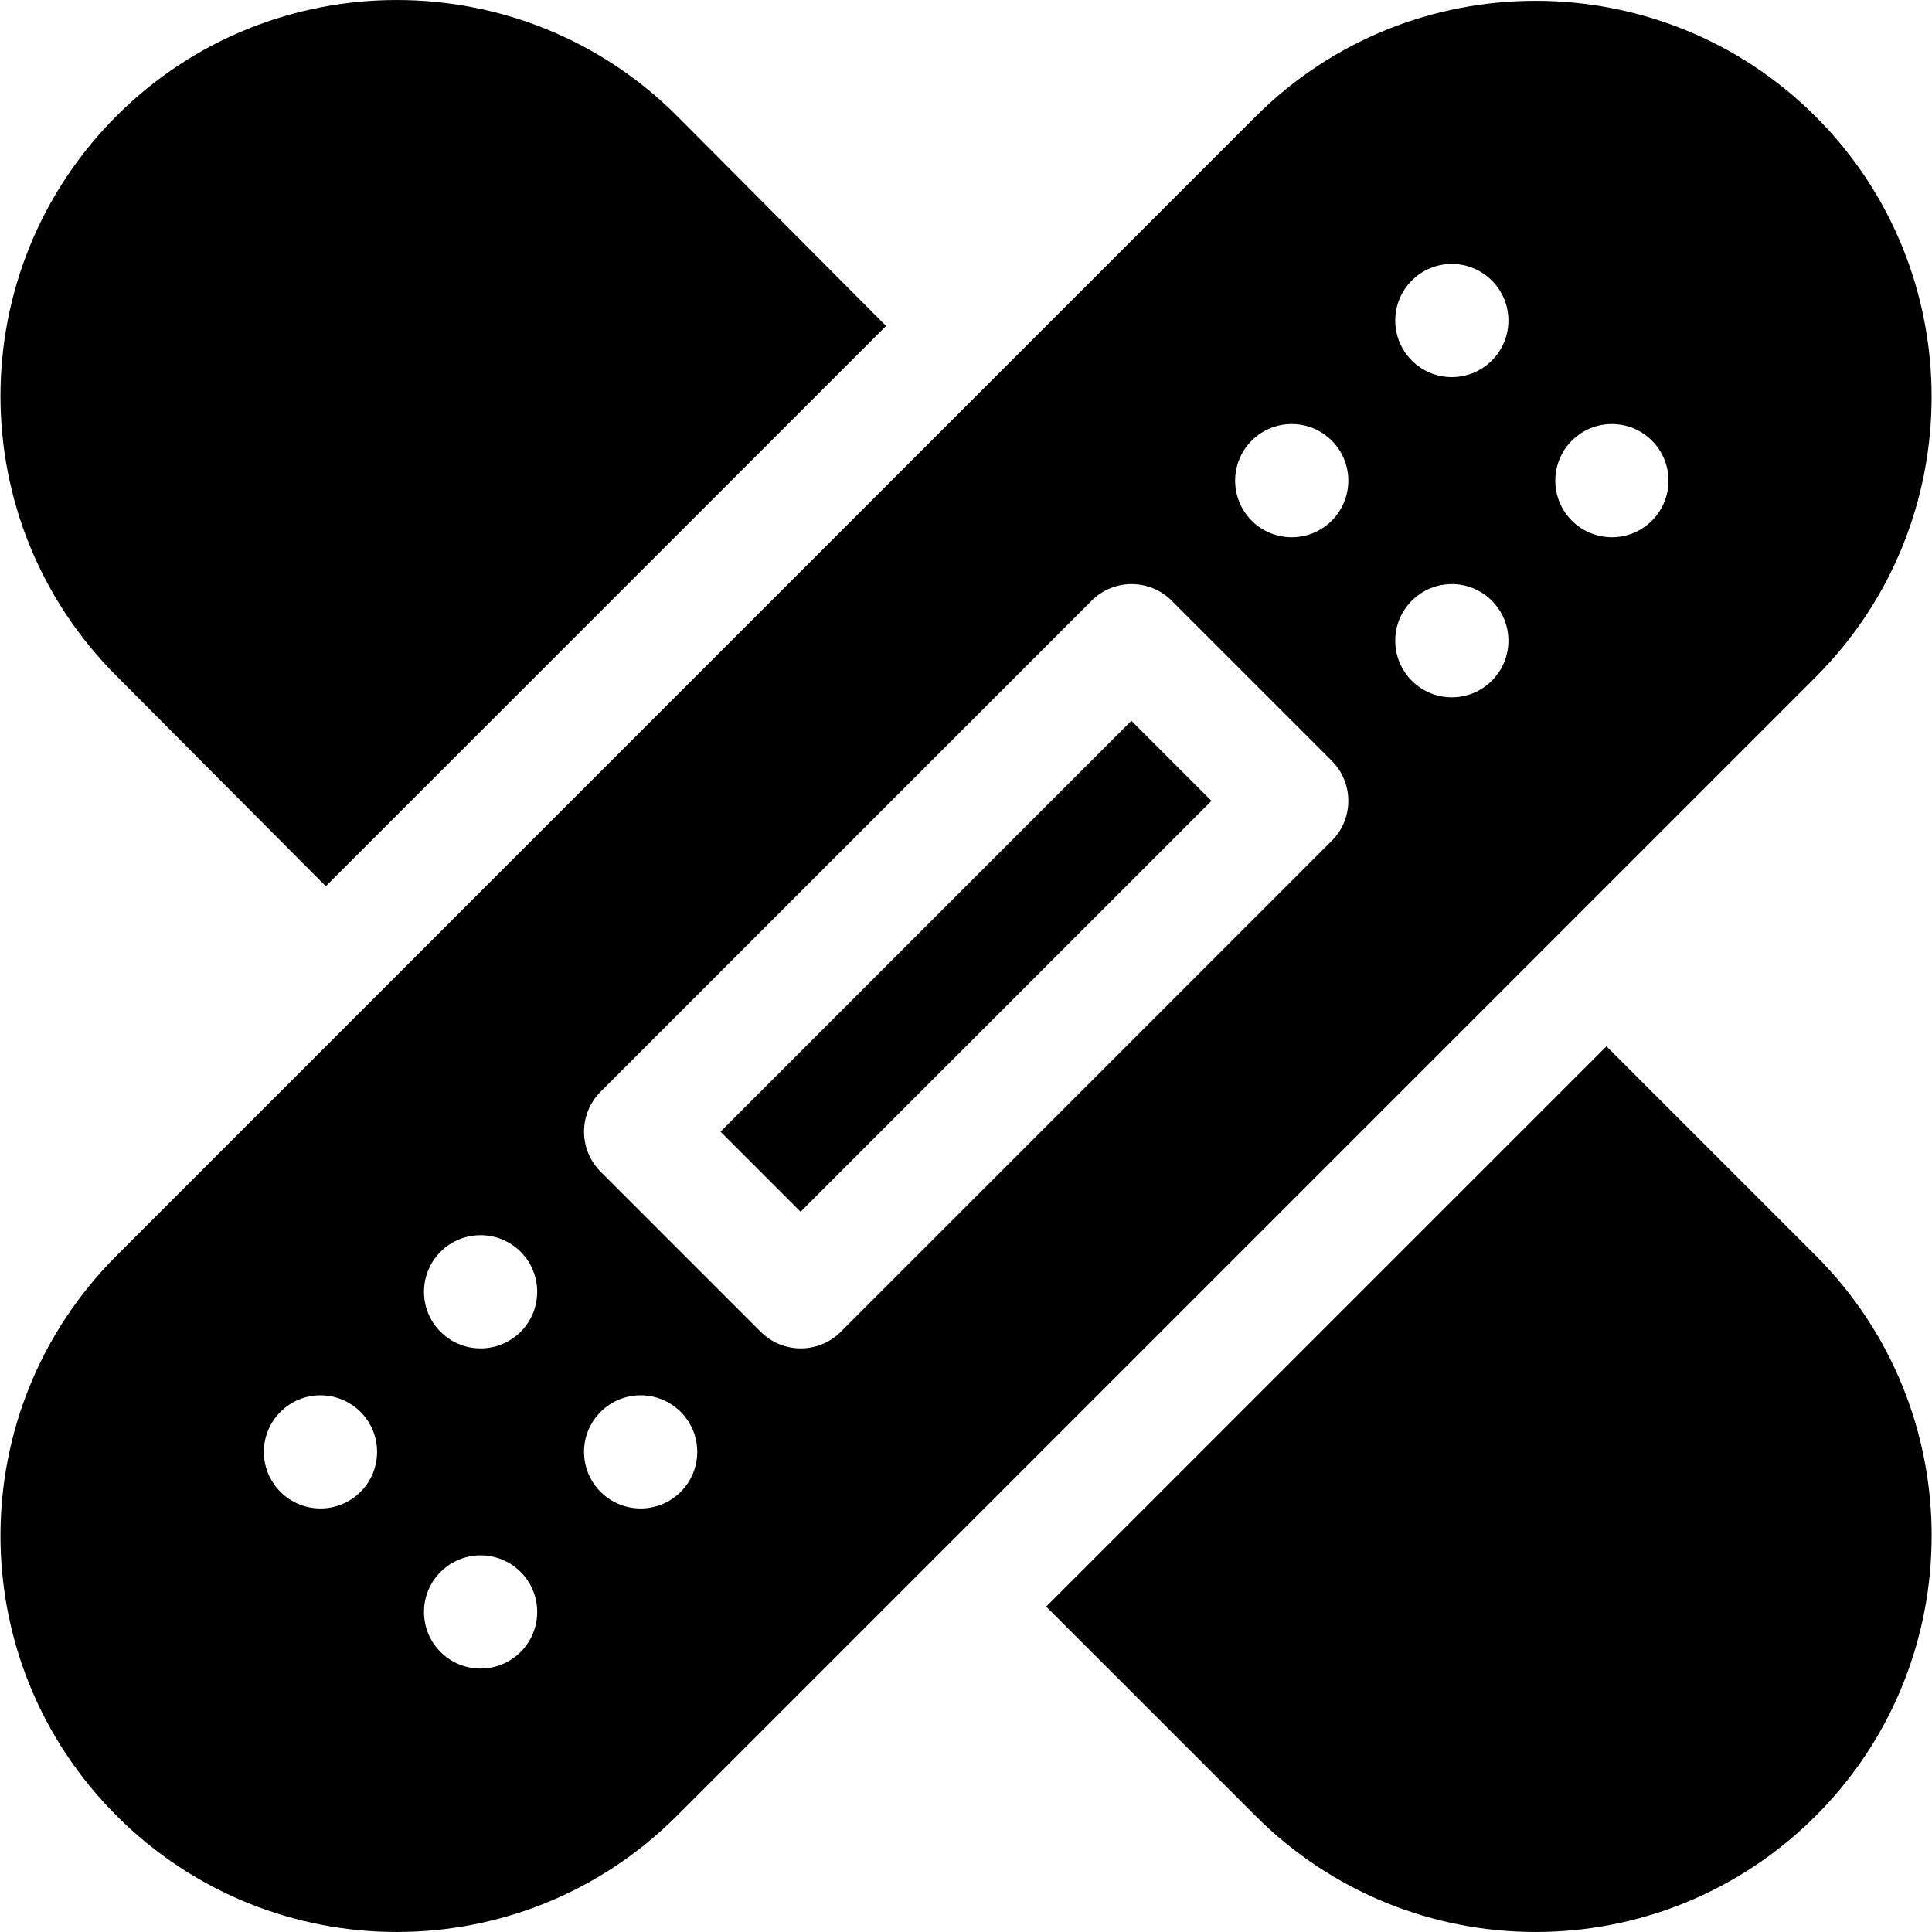
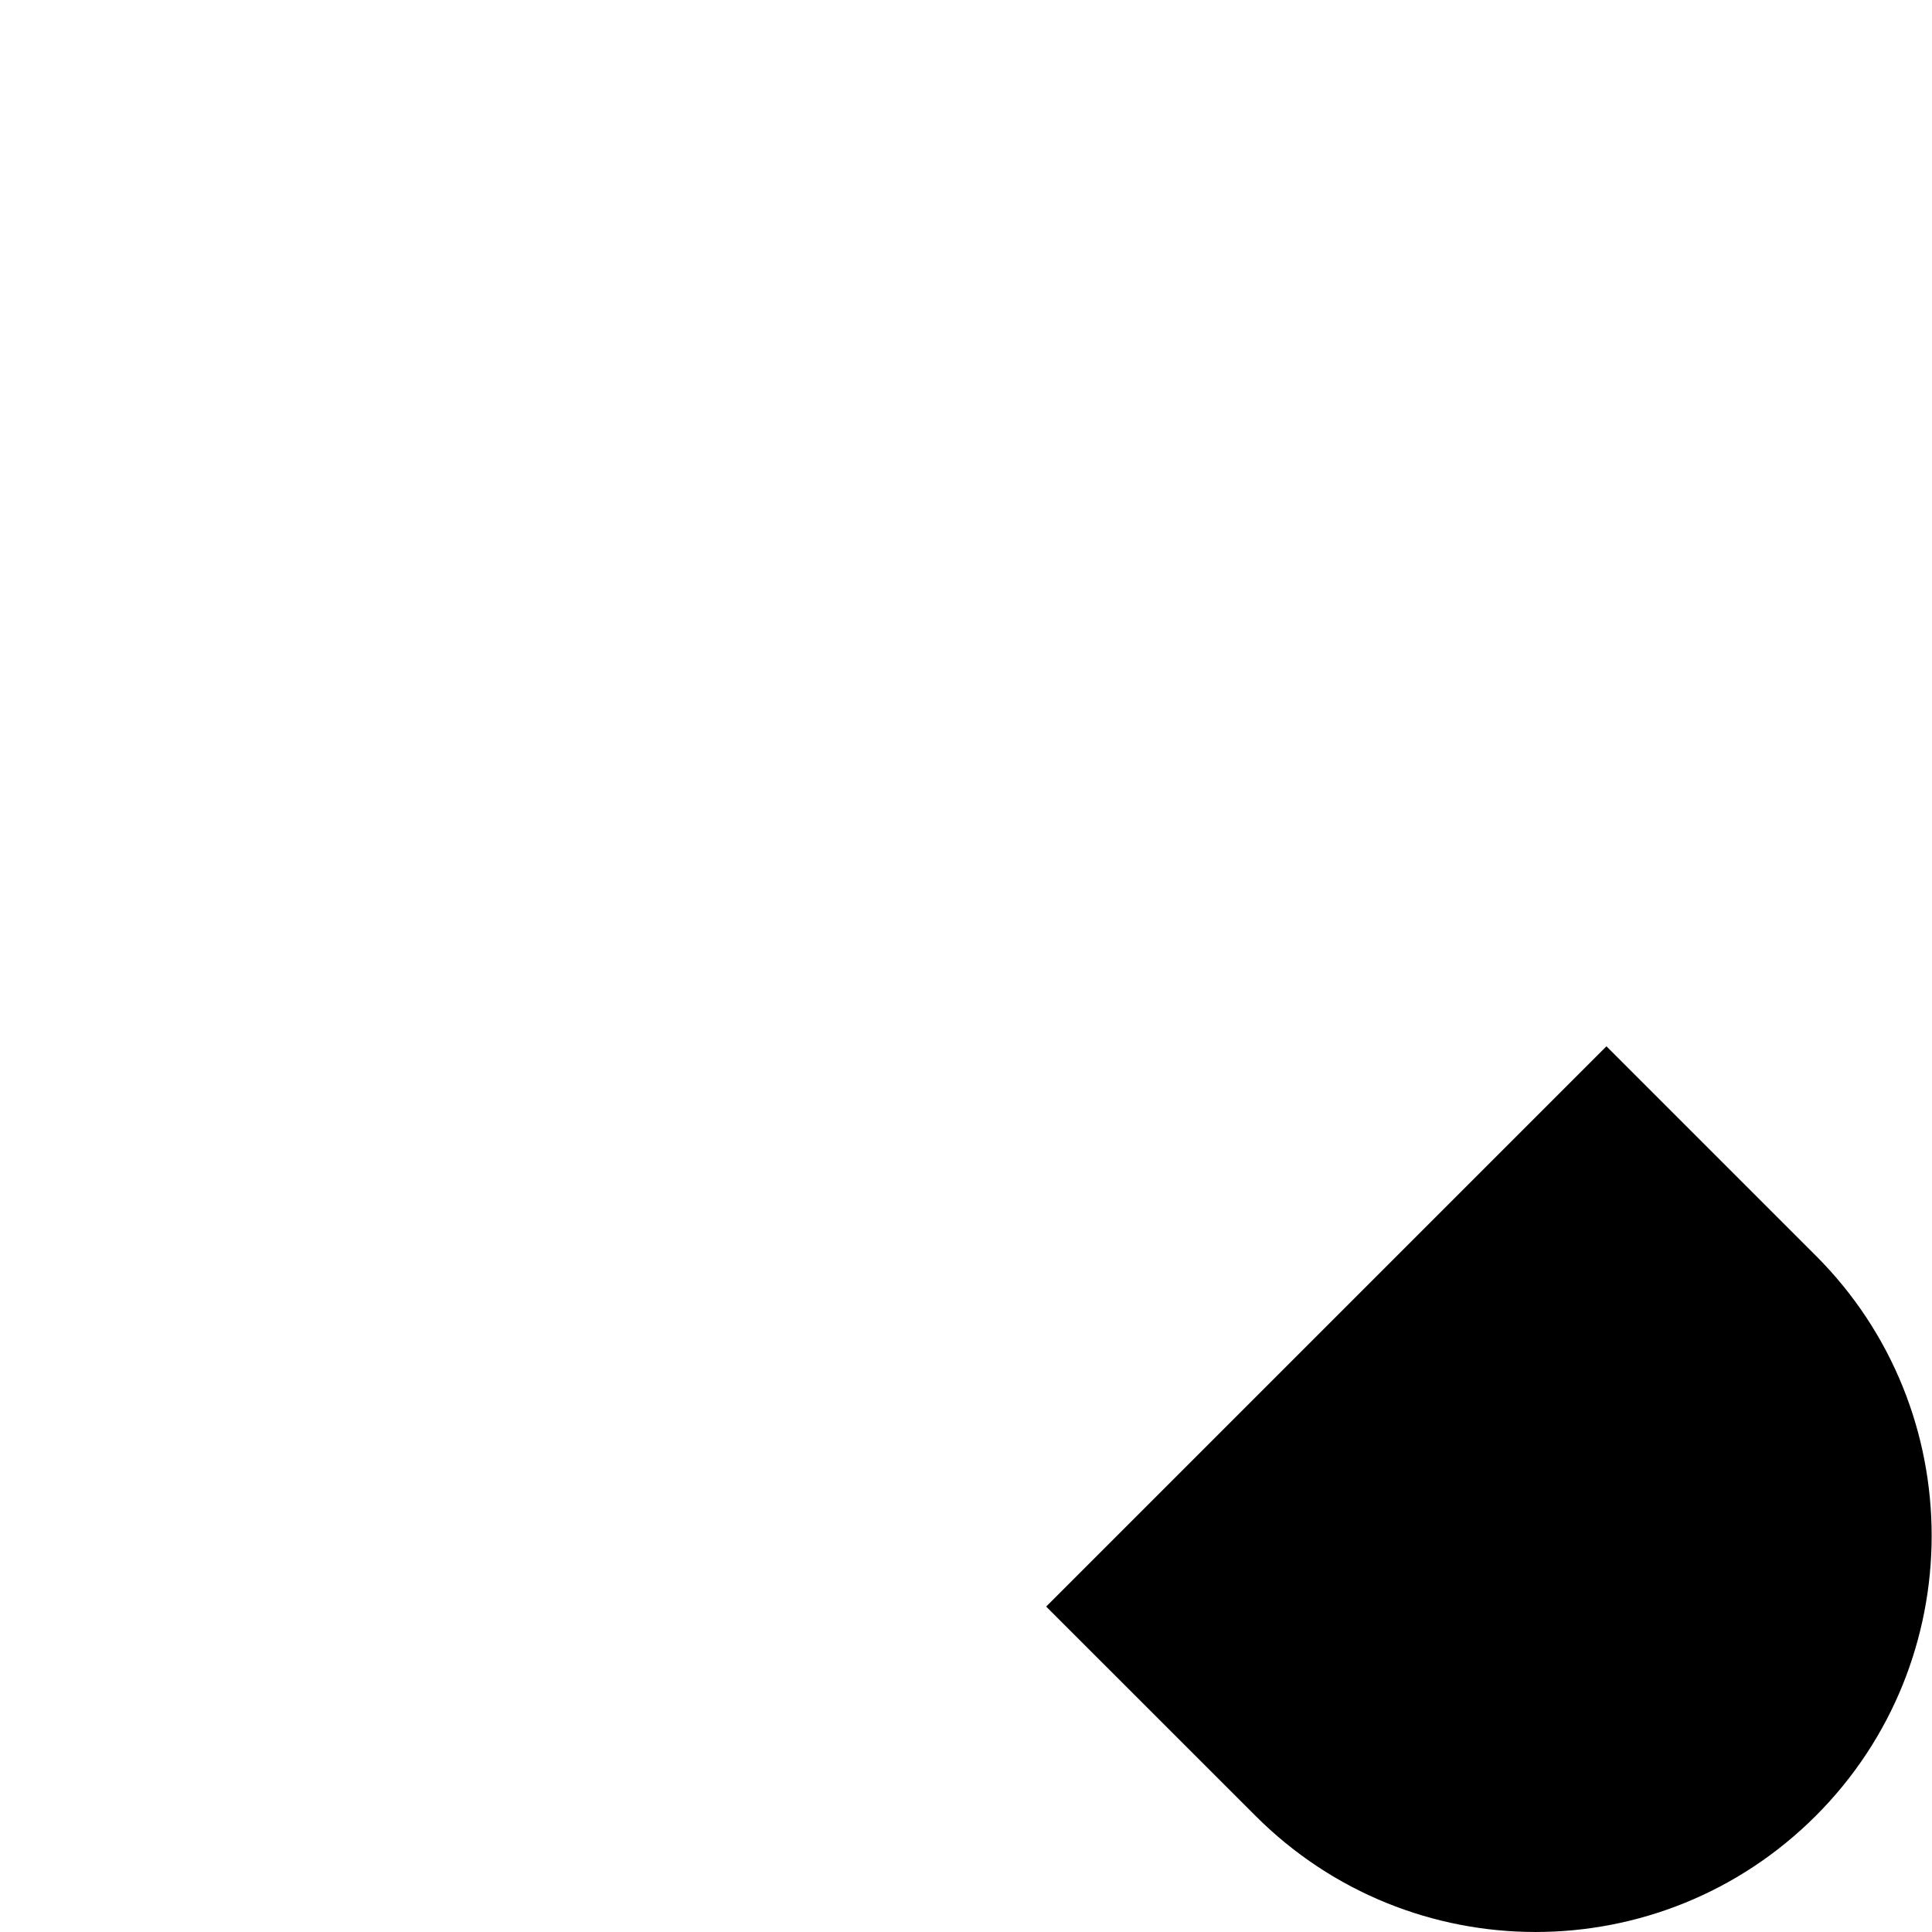
<svg xmlns="http://www.w3.org/2000/svg" width="32" height="32" viewBox="0 0 32 32" fill="none">
  <g clip-path="url(#clip0_8082_45080)">
-     <path d="M11.934 18.744L18.739 11.938L20.066 13.265L13.26 20.07L11.934 18.744Z" fill="black" />
-     <path d="M11.211 30.076L30.075 11.212C32.633 8.654 32.633 4.491 30.075 1.932C27.516 -0.625 23.354 -0.627 20.795 1.932L1.932 20.796C-0.634 23.36 -0.633 27.511 1.932 30.076C4.497 32.641 8.648 32.641 11.211 30.076ZM26.035 7.298C26.401 6.932 26.995 6.932 27.361 7.298C27.727 7.664 27.727 8.257 27.361 8.624C26.995 8.99 26.401 8.99 26.035 8.624C25.669 8.257 25.669 7.664 26.035 7.298ZM11.274 24.71C10.908 25.076 10.314 25.076 9.948 24.71C9.582 24.344 9.582 23.751 9.948 23.385C10.314 23.019 10.908 23.019 11.274 23.385C11.64 23.751 11.64 24.344 11.274 24.71ZM23.384 4.646C23.75 4.28 24.343 4.28 24.709 4.646C25.076 5.012 25.076 5.606 24.709 5.972C24.343 6.338 23.75 6.338 23.384 5.972C23.018 5.606 23.018 5.012 23.384 4.646ZM23.384 9.949C23.75 9.583 24.343 9.583 24.709 9.949C25.076 10.315 25.076 10.909 24.709 11.275C24.343 11.641 23.75 11.641 23.384 11.275C23.018 10.909 23.018 10.315 23.384 9.949ZM20.732 7.298C21.098 6.932 21.692 6.932 22.058 7.298C22.424 7.664 22.424 8.257 22.058 8.624C21.692 8.99 21.098 8.99 20.732 8.624C20.366 8.257 20.366 7.664 20.732 7.298ZM9.948 18.081L18.08 9.949C18.446 9.583 19.04 9.583 19.406 9.949L22.058 12.601C22.424 12.968 22.424 13.561 22.058 13.927L13.926 22.059C13.56 22.425 12.966 22.425 12.6 22.059L9.948 19.407C9.582 19.041 9.582 18.448 9.948 18.081ZM7.297 20.733C7.663 20.367 8.256 20.367 8.623 20.733C8.989 21.099 8.989 21.693 8.623 22.059C8.256 22.425 7.663 22.425 7.297 22.059C6.931 21.693 6.931 21.099 7.297 20.733ZM7.297 26.036C7.663 25.67 8.256 25.67 8.623 26.036C8.989 26.402 8.989 26.996 8.623 27.362C8.256 27.728 7.663 27.728 7.297 27.362C6.931 26.996 6.931 26.402 7.297 26.036ZM4.645 23.385C5.011 23.019 5.605 23.019 5.971 23.385C6.337 23.751 6.337 24.344 5.971 24.71C5.605 25.076 5.011 25.076 4.645 24.71C4.279 24.344 4.279 23.751 4.645 23.385Z" fill="black" />
    <path d="M30.075 20.797L26.608 17.33L17.328 26.61L20.795 30.076C23.358 32.641 27.51 32.641 30.075 30.076C32.634 27.518 32.634 23.354 30.075 20.797Z" fill="black" />
-     <path d="M1.932 1.918C-0.633 4.483 -0.634 8.635 1.932 11.199L5.396 14.679L14.676 5.399L11.211 1.918C8.653 -0.639 4.49 -0.639 1.932 1.918Z" fill="black" />
  </g>
  <defs>
    <clipPath id="clip0_8082_45080">
      <rect width="32" height="32" fill="white" />
    </clipPath>
  </defs>
</svg>